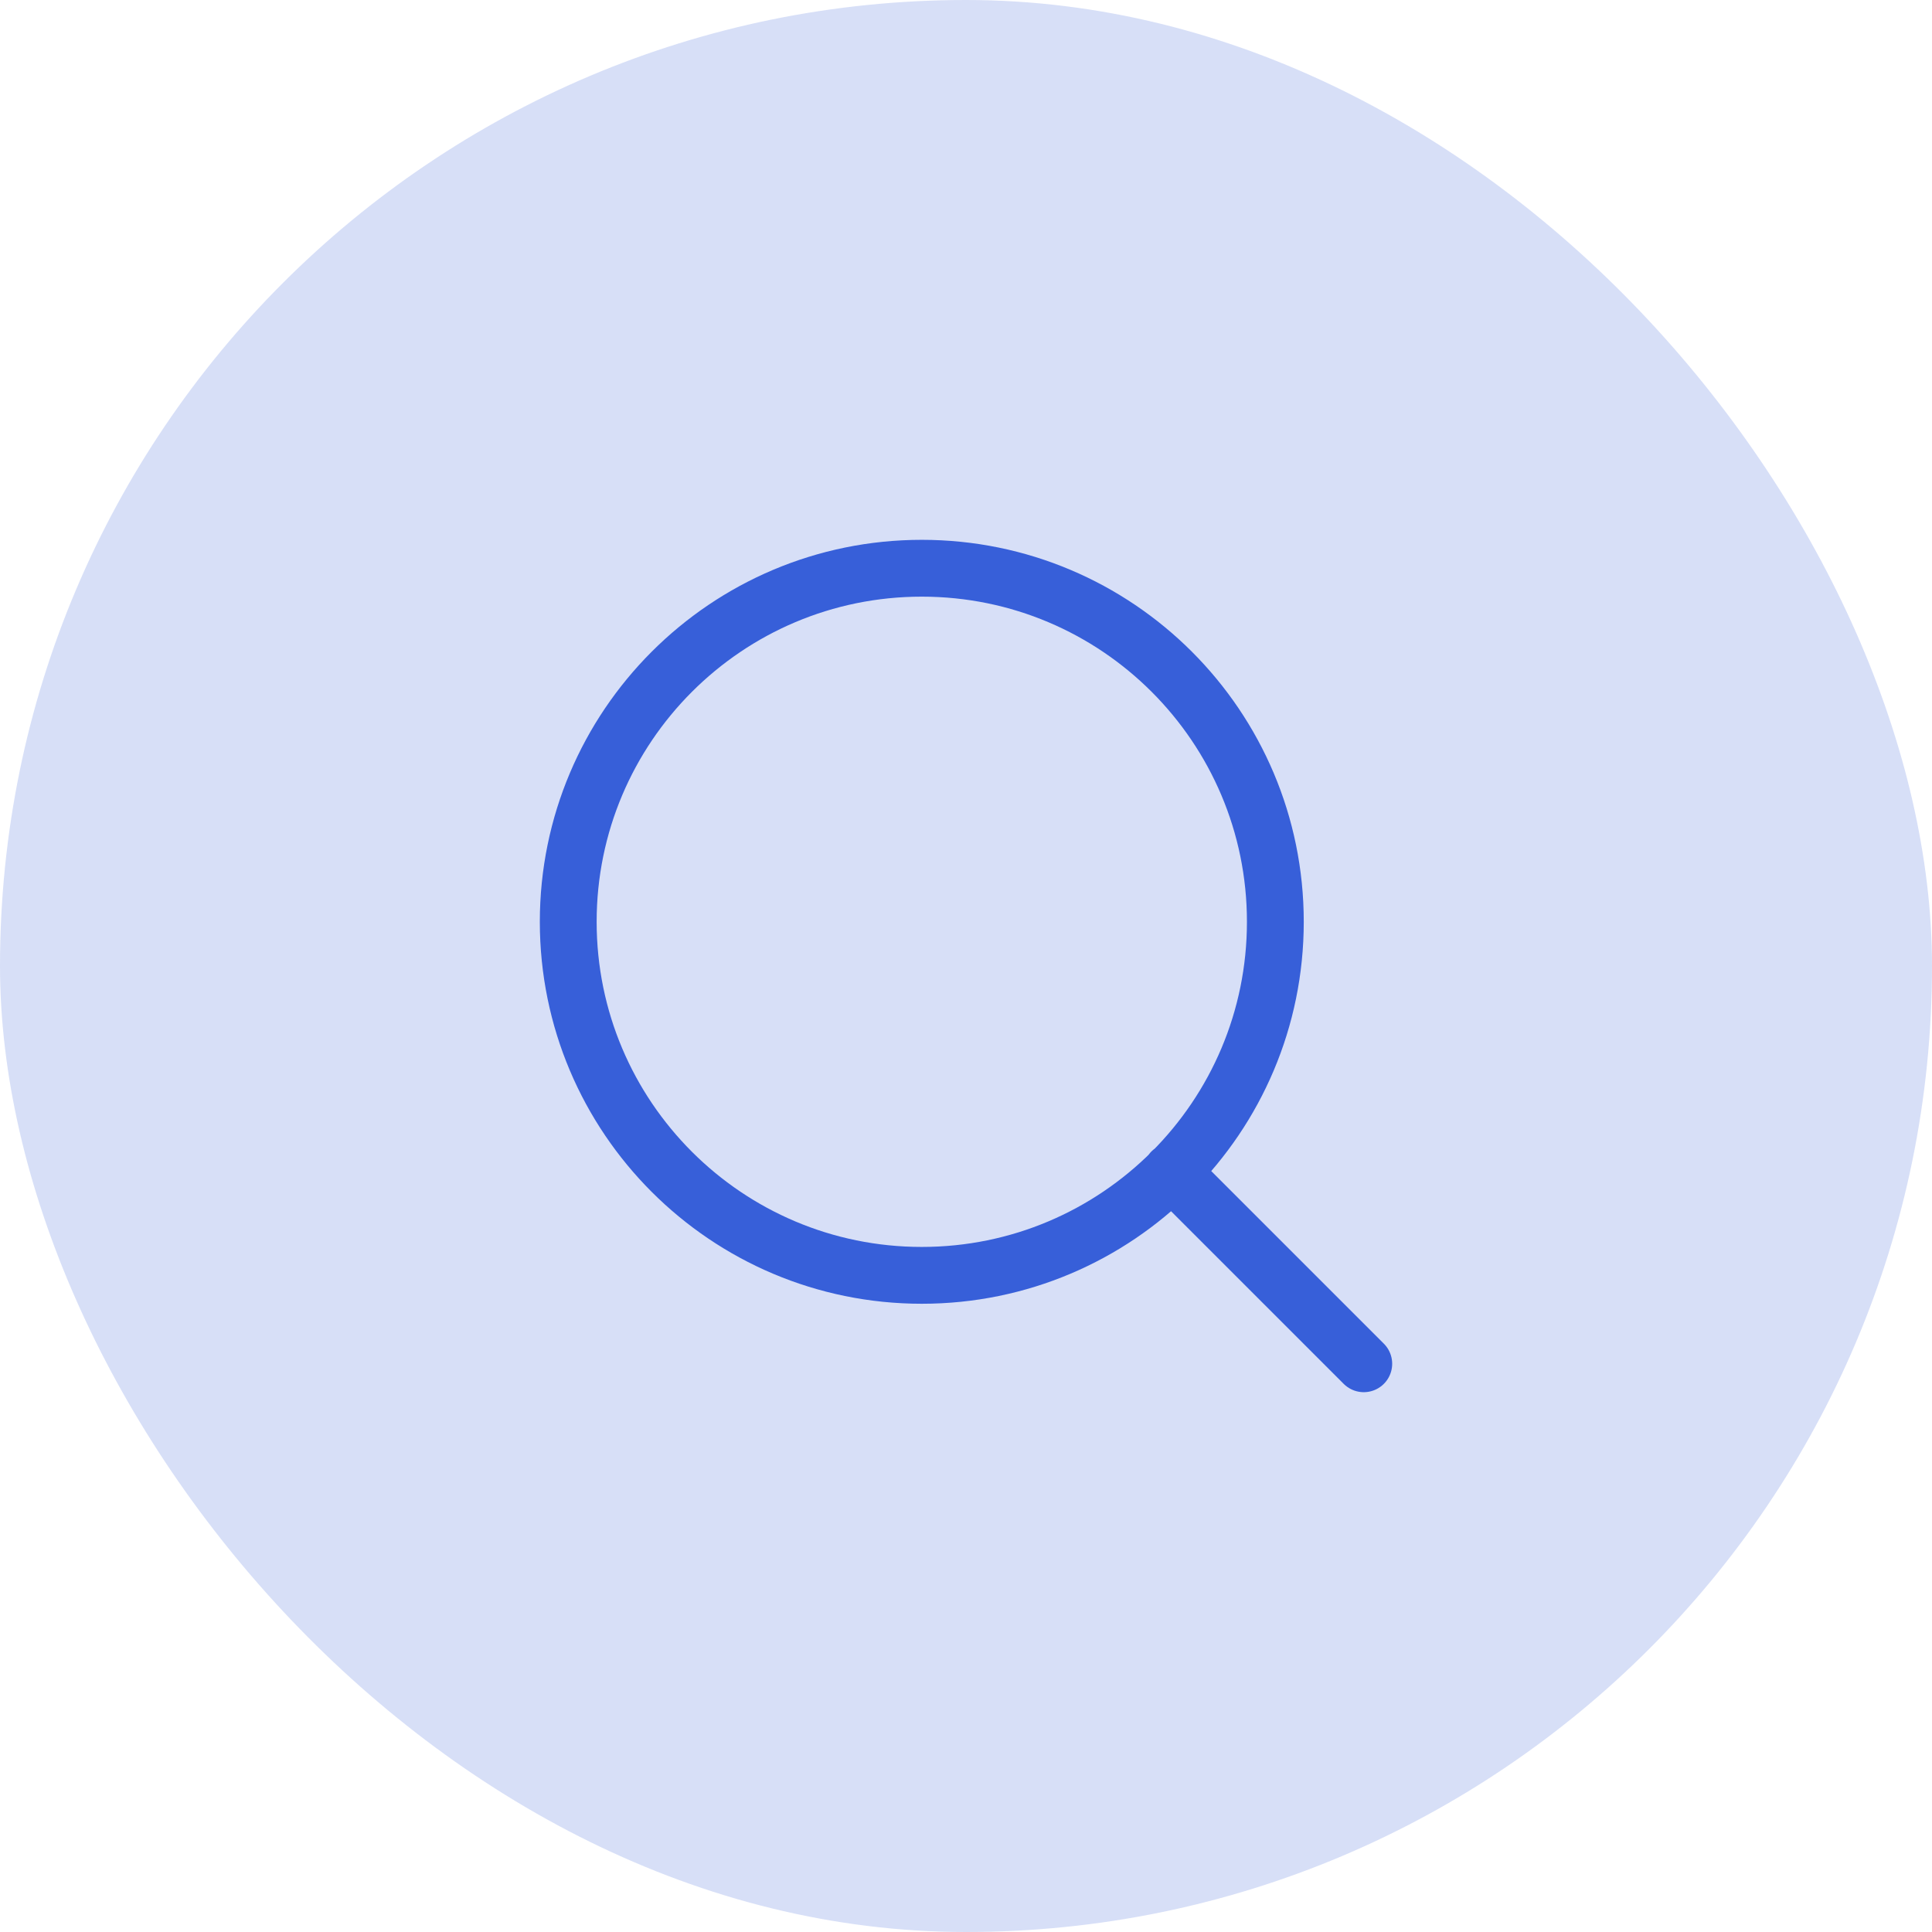
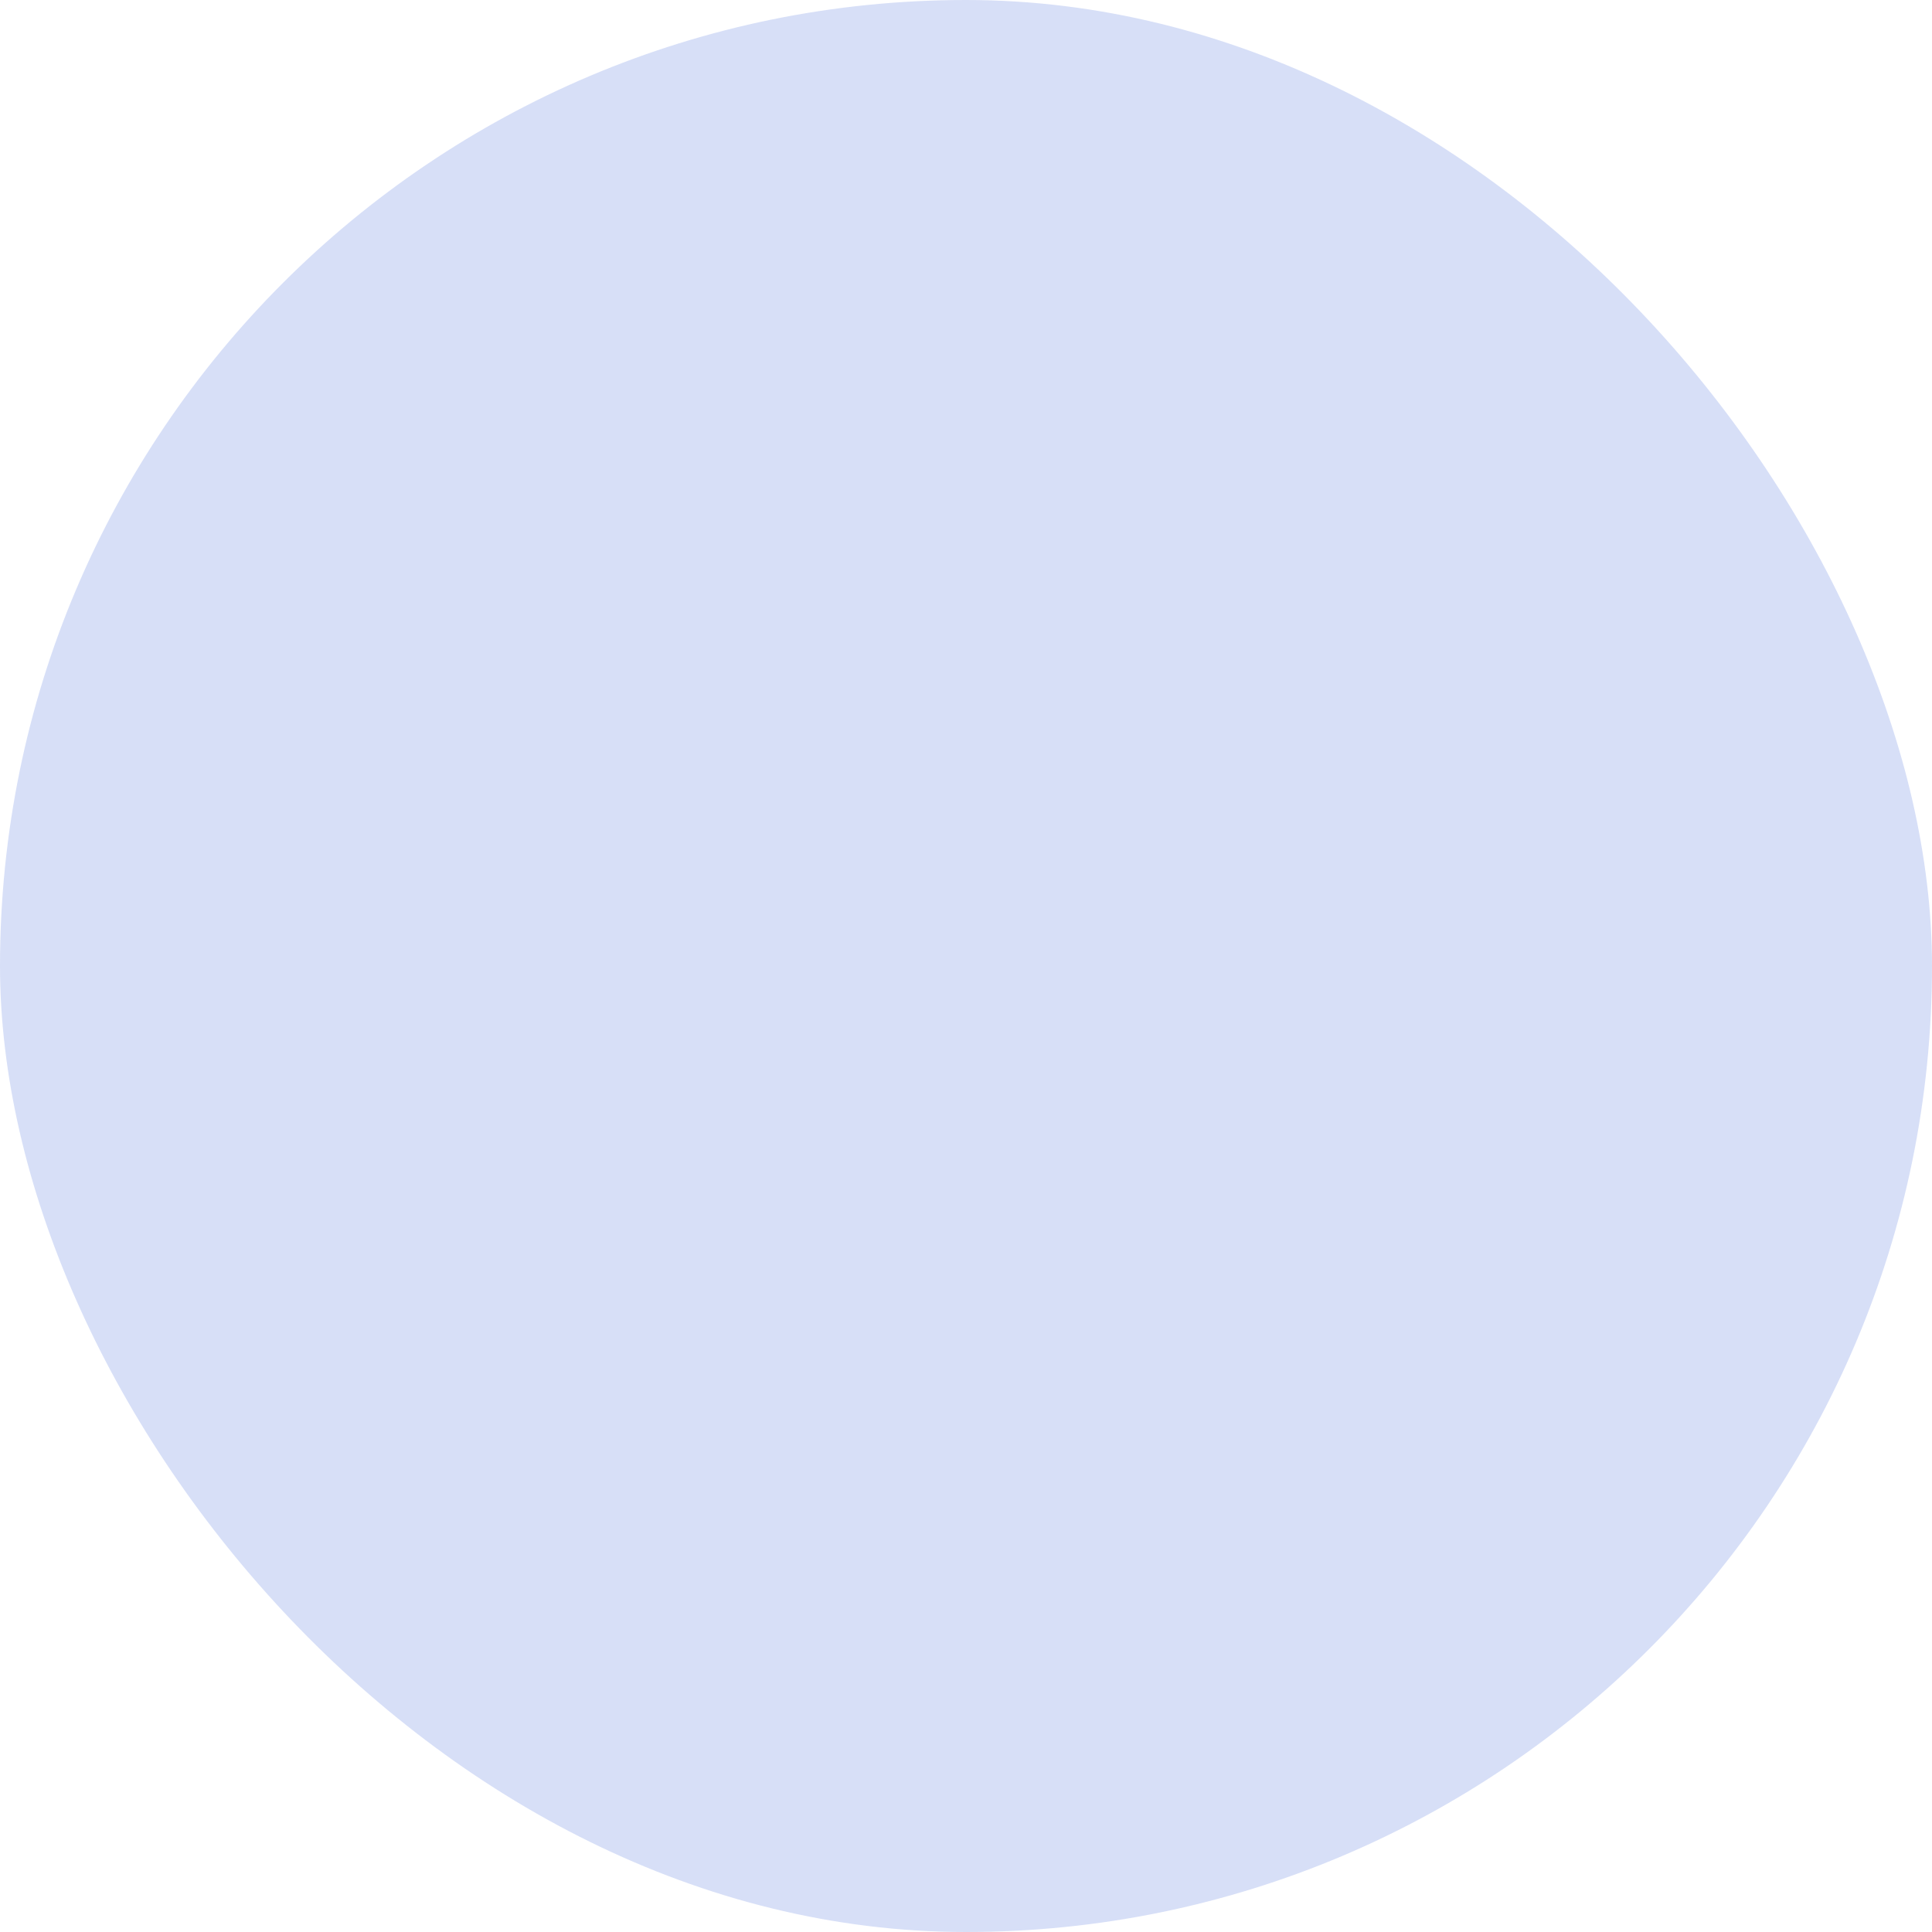
<svg xmlns="http://www.w3.org/2000/svg" width="34" height="34" viewBox="0 0 34 34" fill="none">
  <g id="svg">
    <rect id="Rectangle 192" width="34" height="34" rx="17" fill="#375FD9" fill-opacity="0.2" />
-     <path id="Vector" d="M24 24L20.617 20.617M22.444 16.222C22.444 19.659 19.659 22.444 16.222 22.444C12.786 22.444 10 19.659 10 16.222C10 12.786 12.786 10 16.222 10C19.659 10 22.444 12.786 22.444 16.222Z" stroke="#375FD9" stroke-linecap="round" stroke-linejoin="round" />
  </g>
</svg>